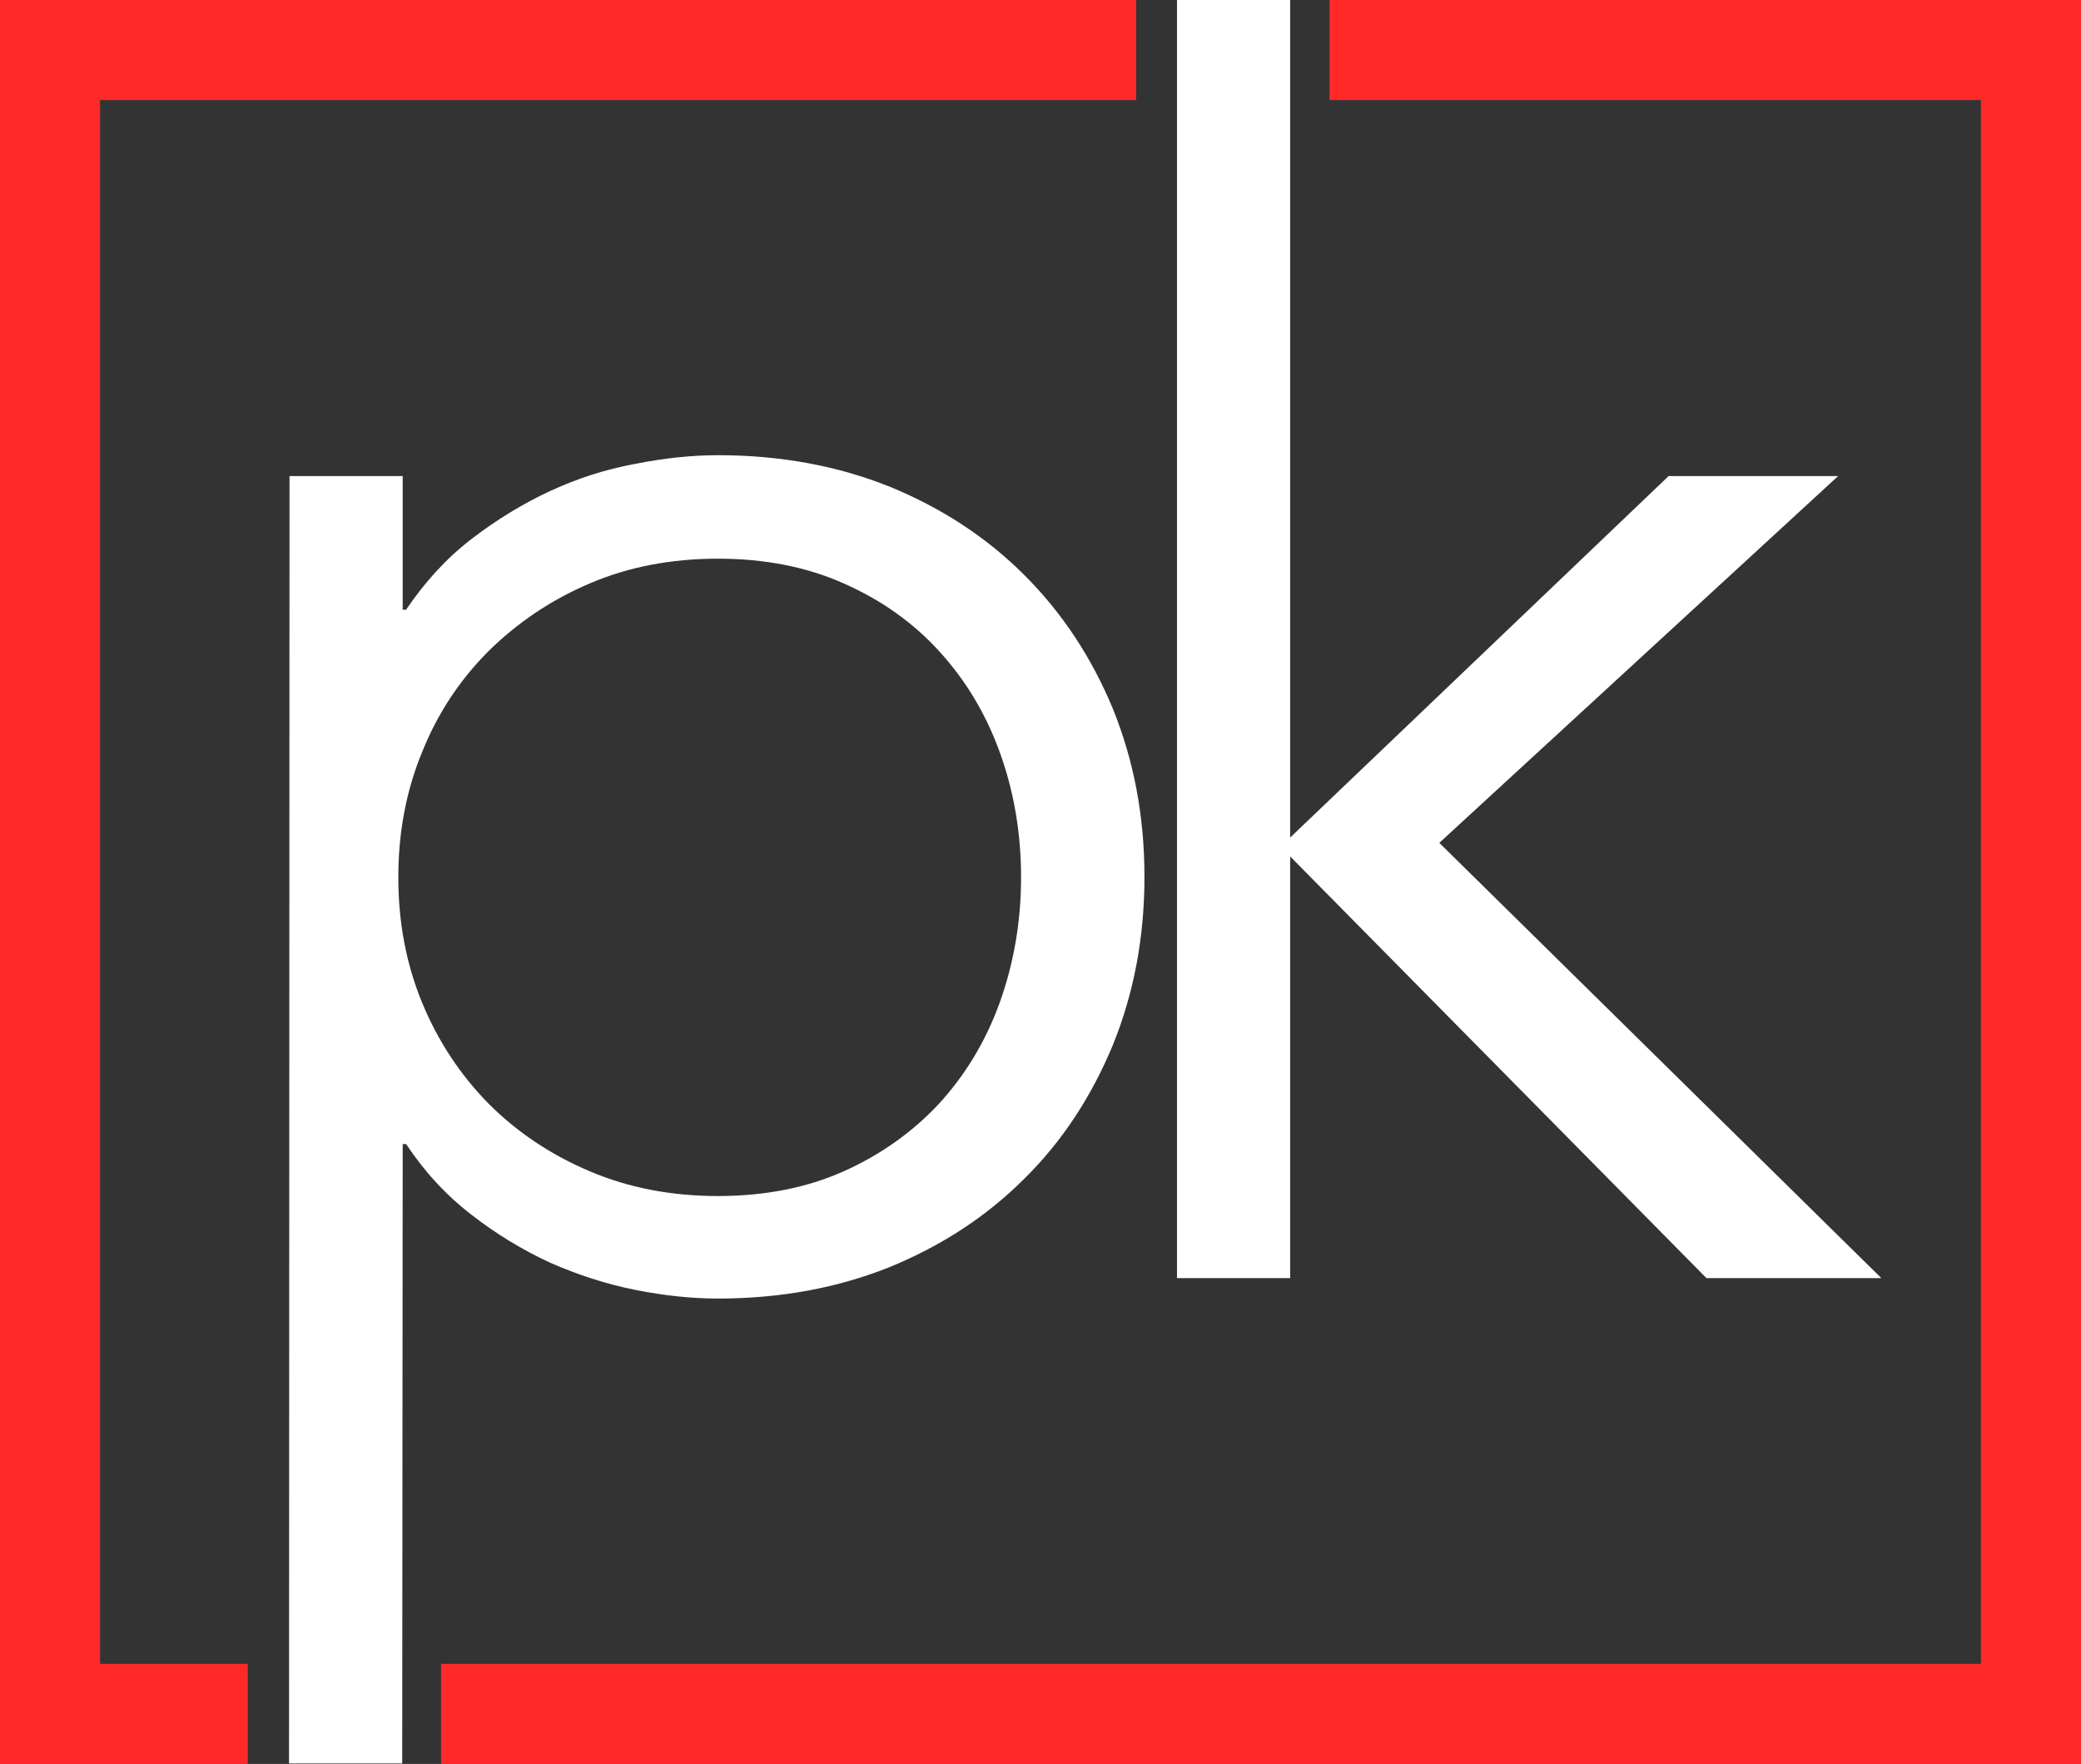
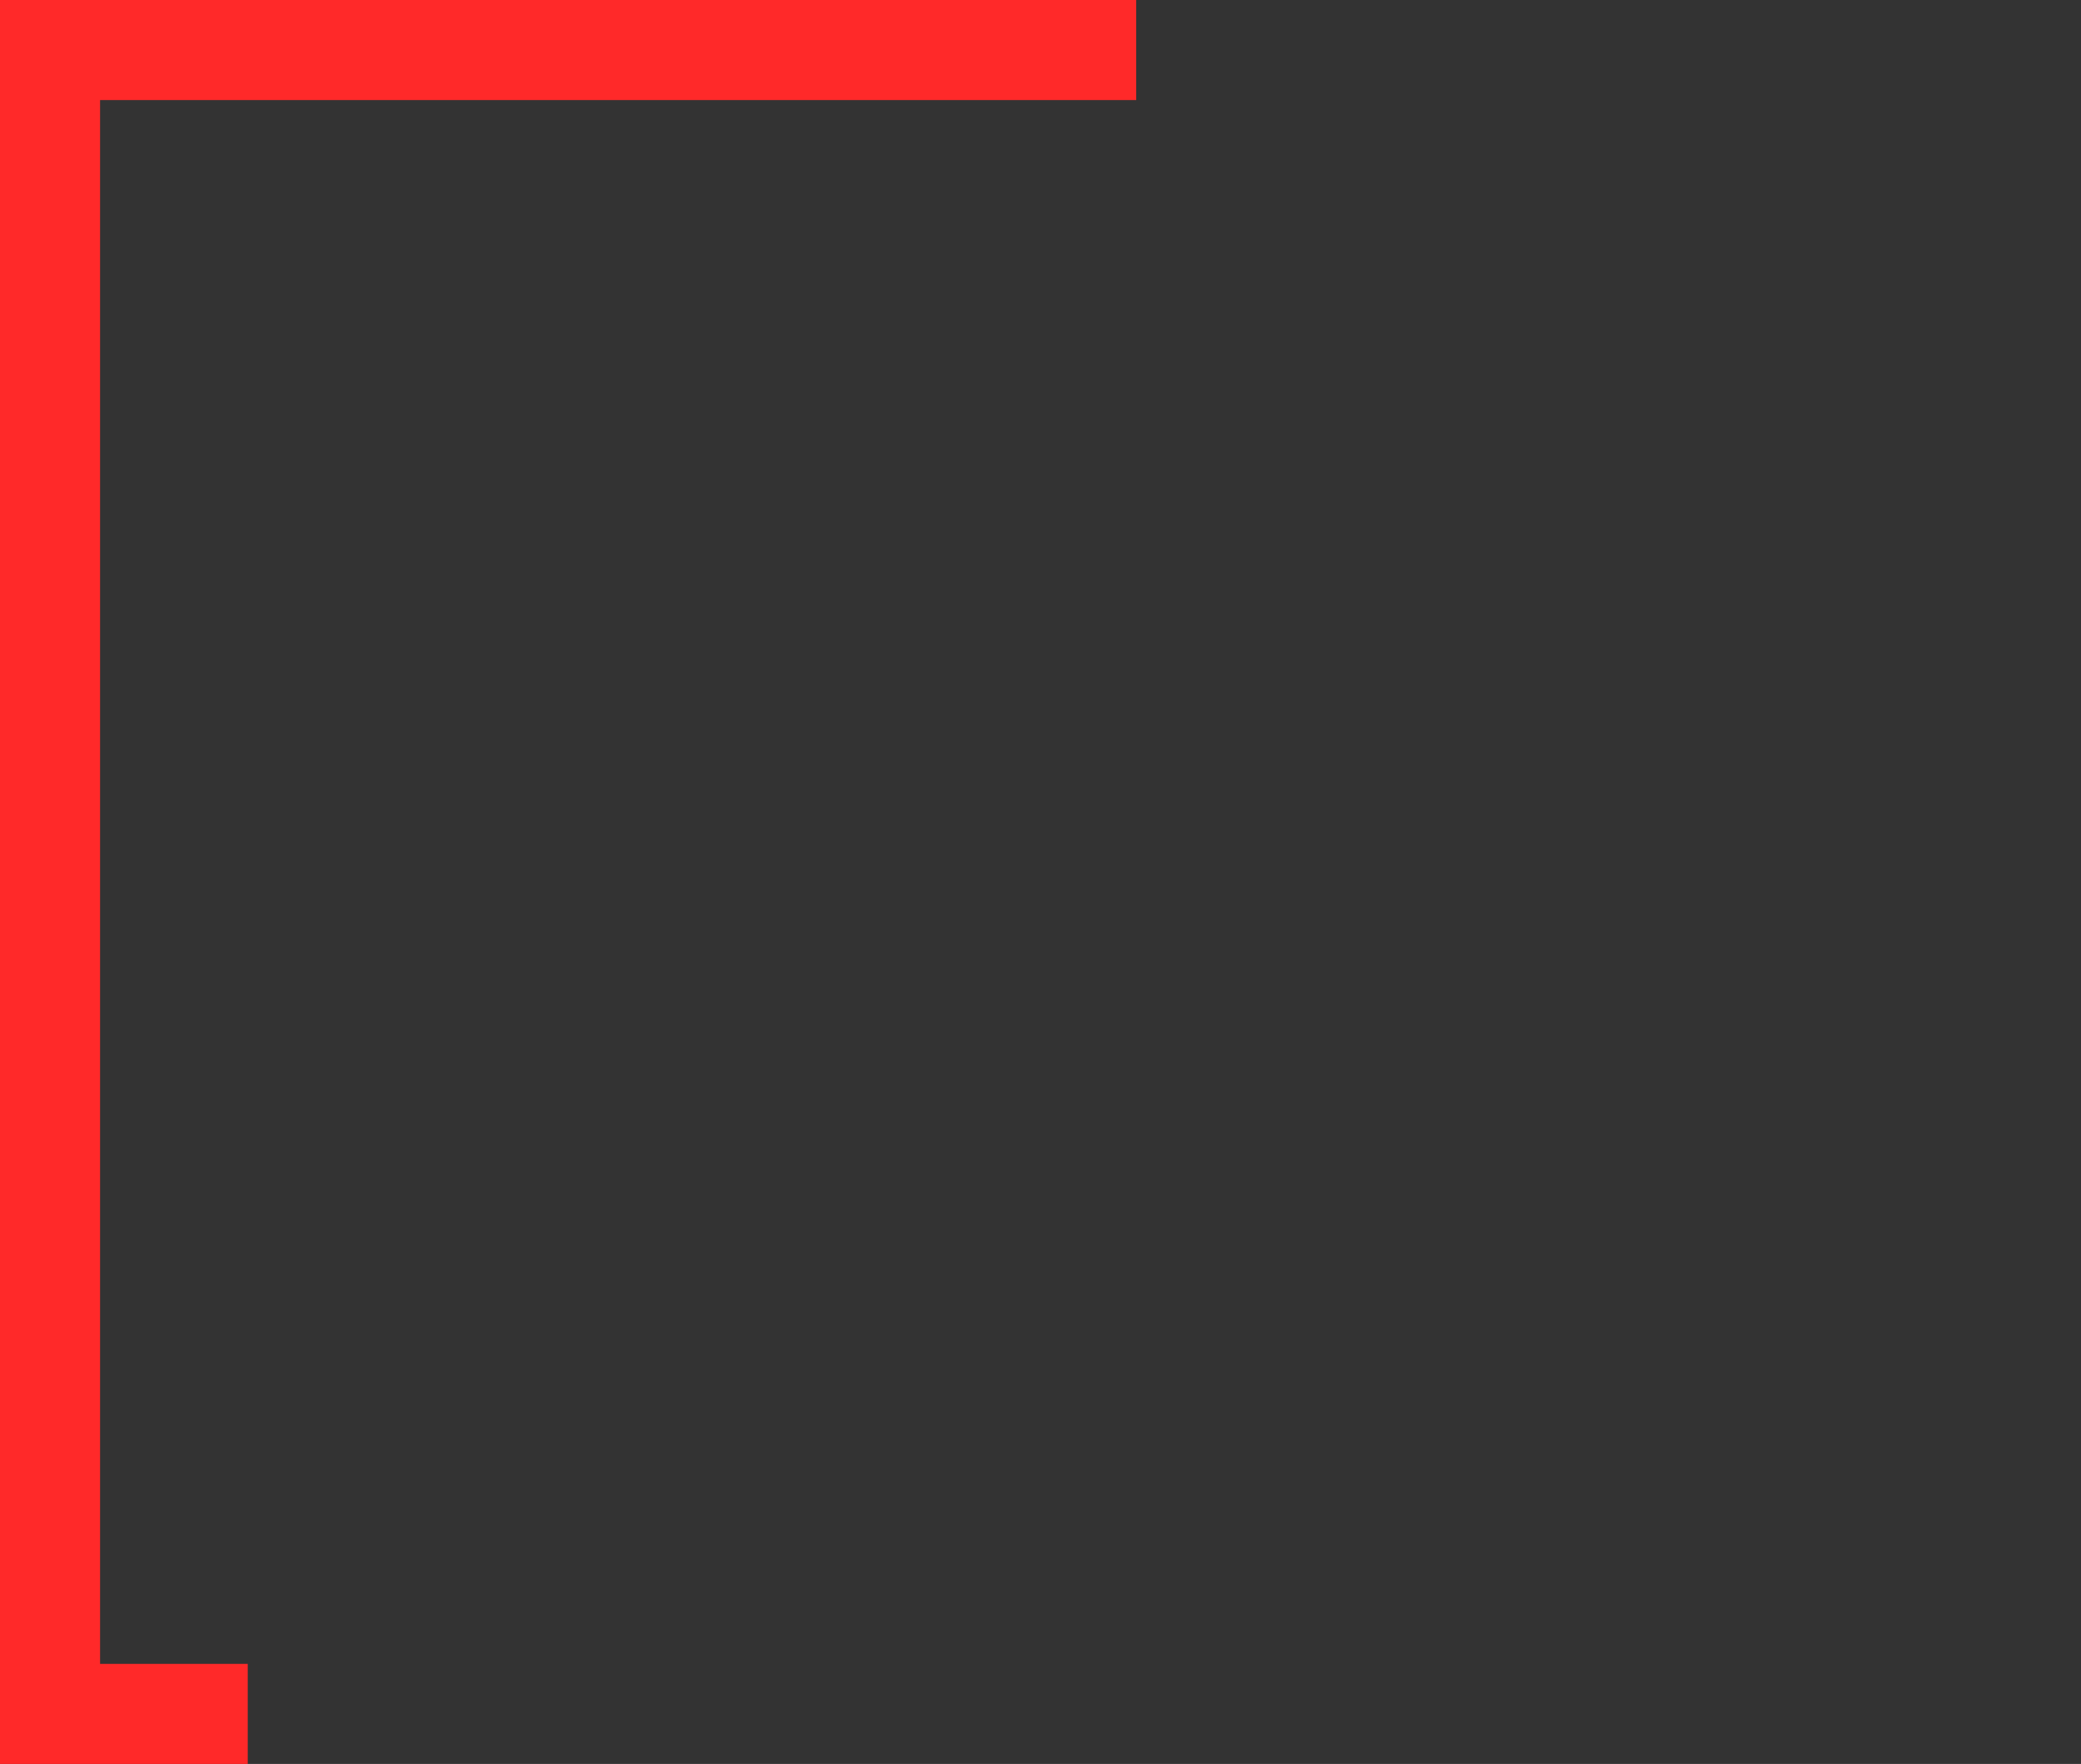
<svg xmlns="http://www.w3.org/2000/svg" version="1.1" id="Layer_1" x="0px" y="0px" viewBox="0 0 428.4 363.1" style="enable-background:new 0 0 428.4 363.1;" xml:space="preserve">
  <rect x="0" y="0" width="428.4" height="363.1" fill="#333333" stroke="none" />
  <style type="text/css">
	.st0{fill:#FFFFFF;}
	.st1{fill:#FF2929;}
</style>
  <g>
    <g>
      <g>
-         <path class="st0" d="M59.6,98h23.3v27.5h0.7c3.8-5.6,8.2-10.5,13.4-14.5c5.2-4,10.6-7.3,16.2-9.9c5.6-2.6,11.5-4.5,17.5-5.6     c6-1.2,11.7-1.8,17.1-1.8c12.9,0,24.7,2.2,35.4,6.5c10.7,4.4,19.9,10.4,27.7,18.2s13.8,16.9,18.2,27.5     c4.3,10.6,6.5,22.1,6.5,34.6s-2.2,24-6.5,34.6c-4.4,10.6-10.4,19.8-18.2,27.5c-7.8,7.8-17,13.8-27.7,18.2     c-10.7,4.3-22.5,6.5-35.4,6.5c-5.4,0-11.1-0.6-17.1-1.8c-6-1.2-11.8-3.1-17.5-5.6c-5.6-2.6-11.1-5.9-16.2-9.9     c-5.2-4-9.6-8.8-13.4-14.5h-0.7L82.8,363H59.5L59.6,98z M210.2,180.6c0-9.2-1.5-17.8-4.4-25.8s-7.1-14.9-12.5-20.8     c-5.4-5.9-11.9-10.5-19.6-13.9c-7.6-3.4-16.3-5.1-25.9-5.1c-9.6,0-18.5,1.7-26.4,5.1c-8,3.4-14.9,8.1-20.8,13.9     c-5.9,5.9-10.5,12.8-13.7,20.8c-3.3,8-4.9,16.6-4.9,25.8s1.6,17.8,4.9,25.8s7.9,14.9,13.7,20.8c5.9,5.9,12.8,10.5,20.8,13.9     s16.8,5.1,26.4,5.1c9.6,0,18.3-1.7,25.9-5.1c7.6-3.4,14.2-8.1,19.6-13.9c5.4-5.9,9.6-12.8,12.5-20.8     C208.7,198.3,210.2,189.7,210.2,180.6z" />
-         <path class="st0" d="M265.6,172.4L343.5,98h34.9l-82.1,75.5l91,89.6h-36l-85.7-86.8v86.8h-23.3V0h23.3L265.6,172.4L265.6,172.4z" />
-       </g>
+         </g>
      <g>
        <polyline class="st1" points="0,0 0,363.1 51,363.1 51,342.5 20.6,342.5 20.6,20.6 233.9,20.6 233.9,0 0,0    " />
-         <polygon class="st1" points="273.7,0 273.7,20.6 407.8,20.6 407.8,342.5 90.8,342.5 90.8,363.1 428.4,363.1 428.4,0    " />
      </g>
    </g>
  </g>
</svg>